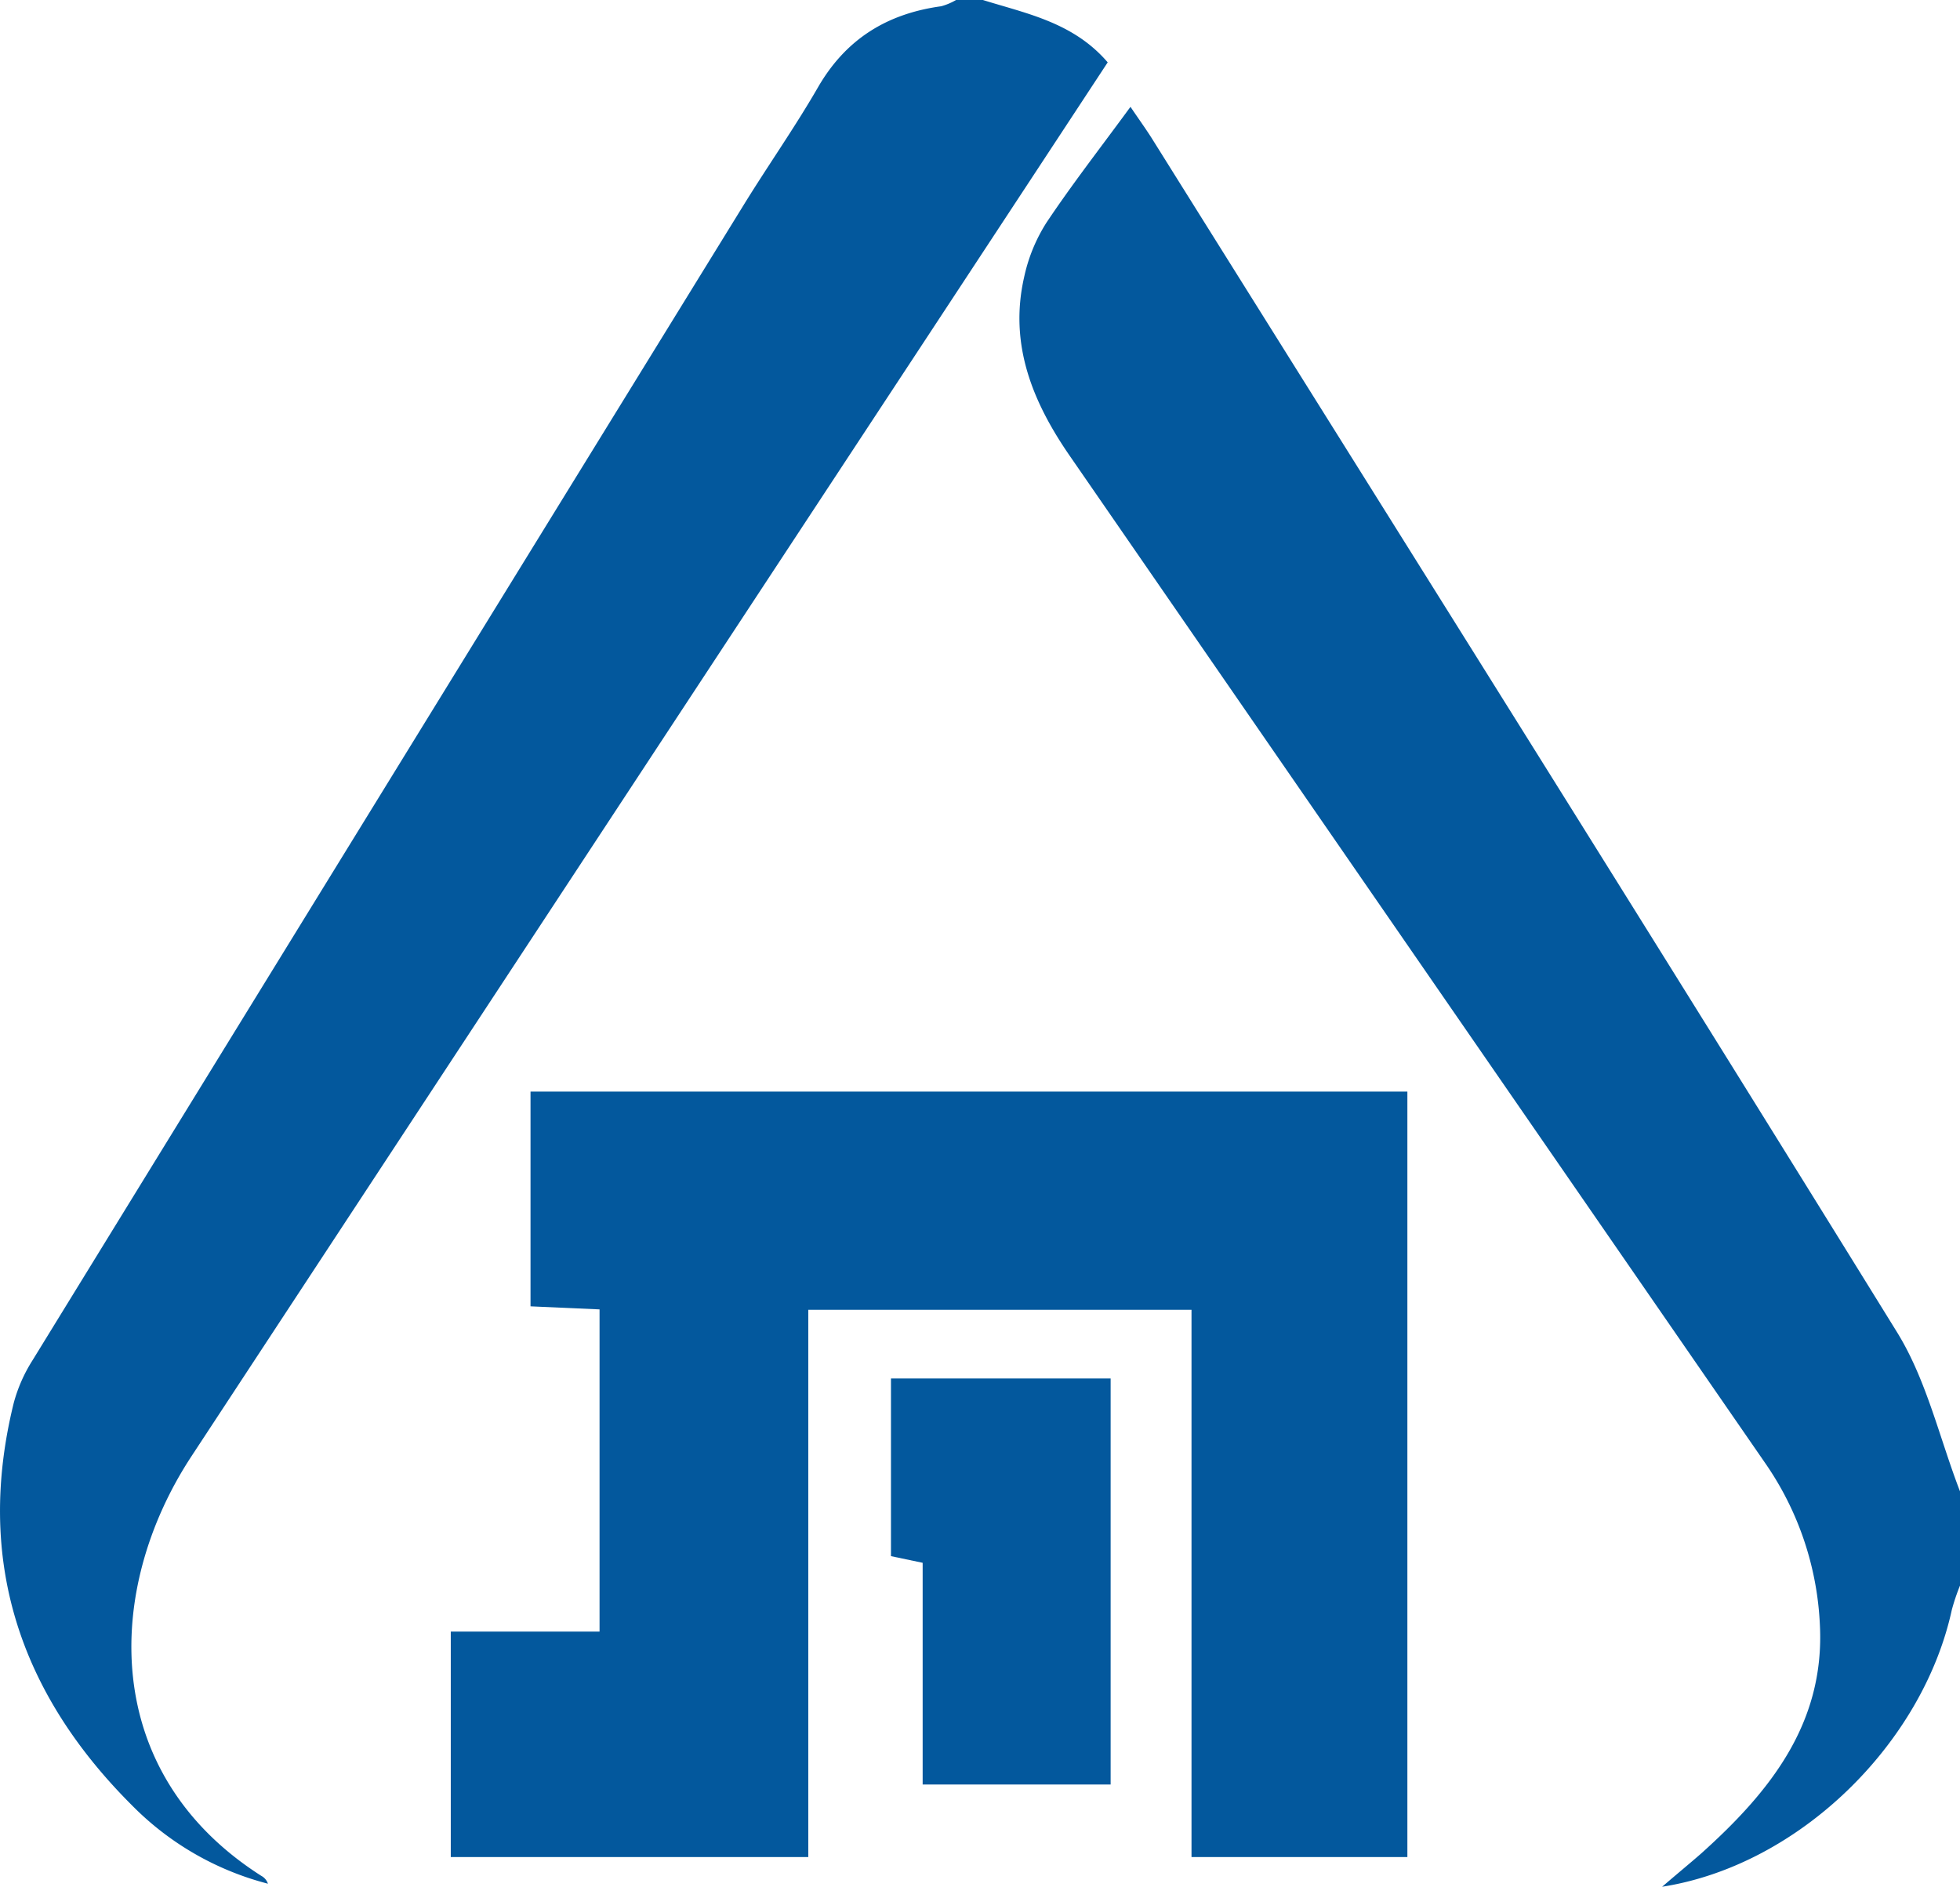
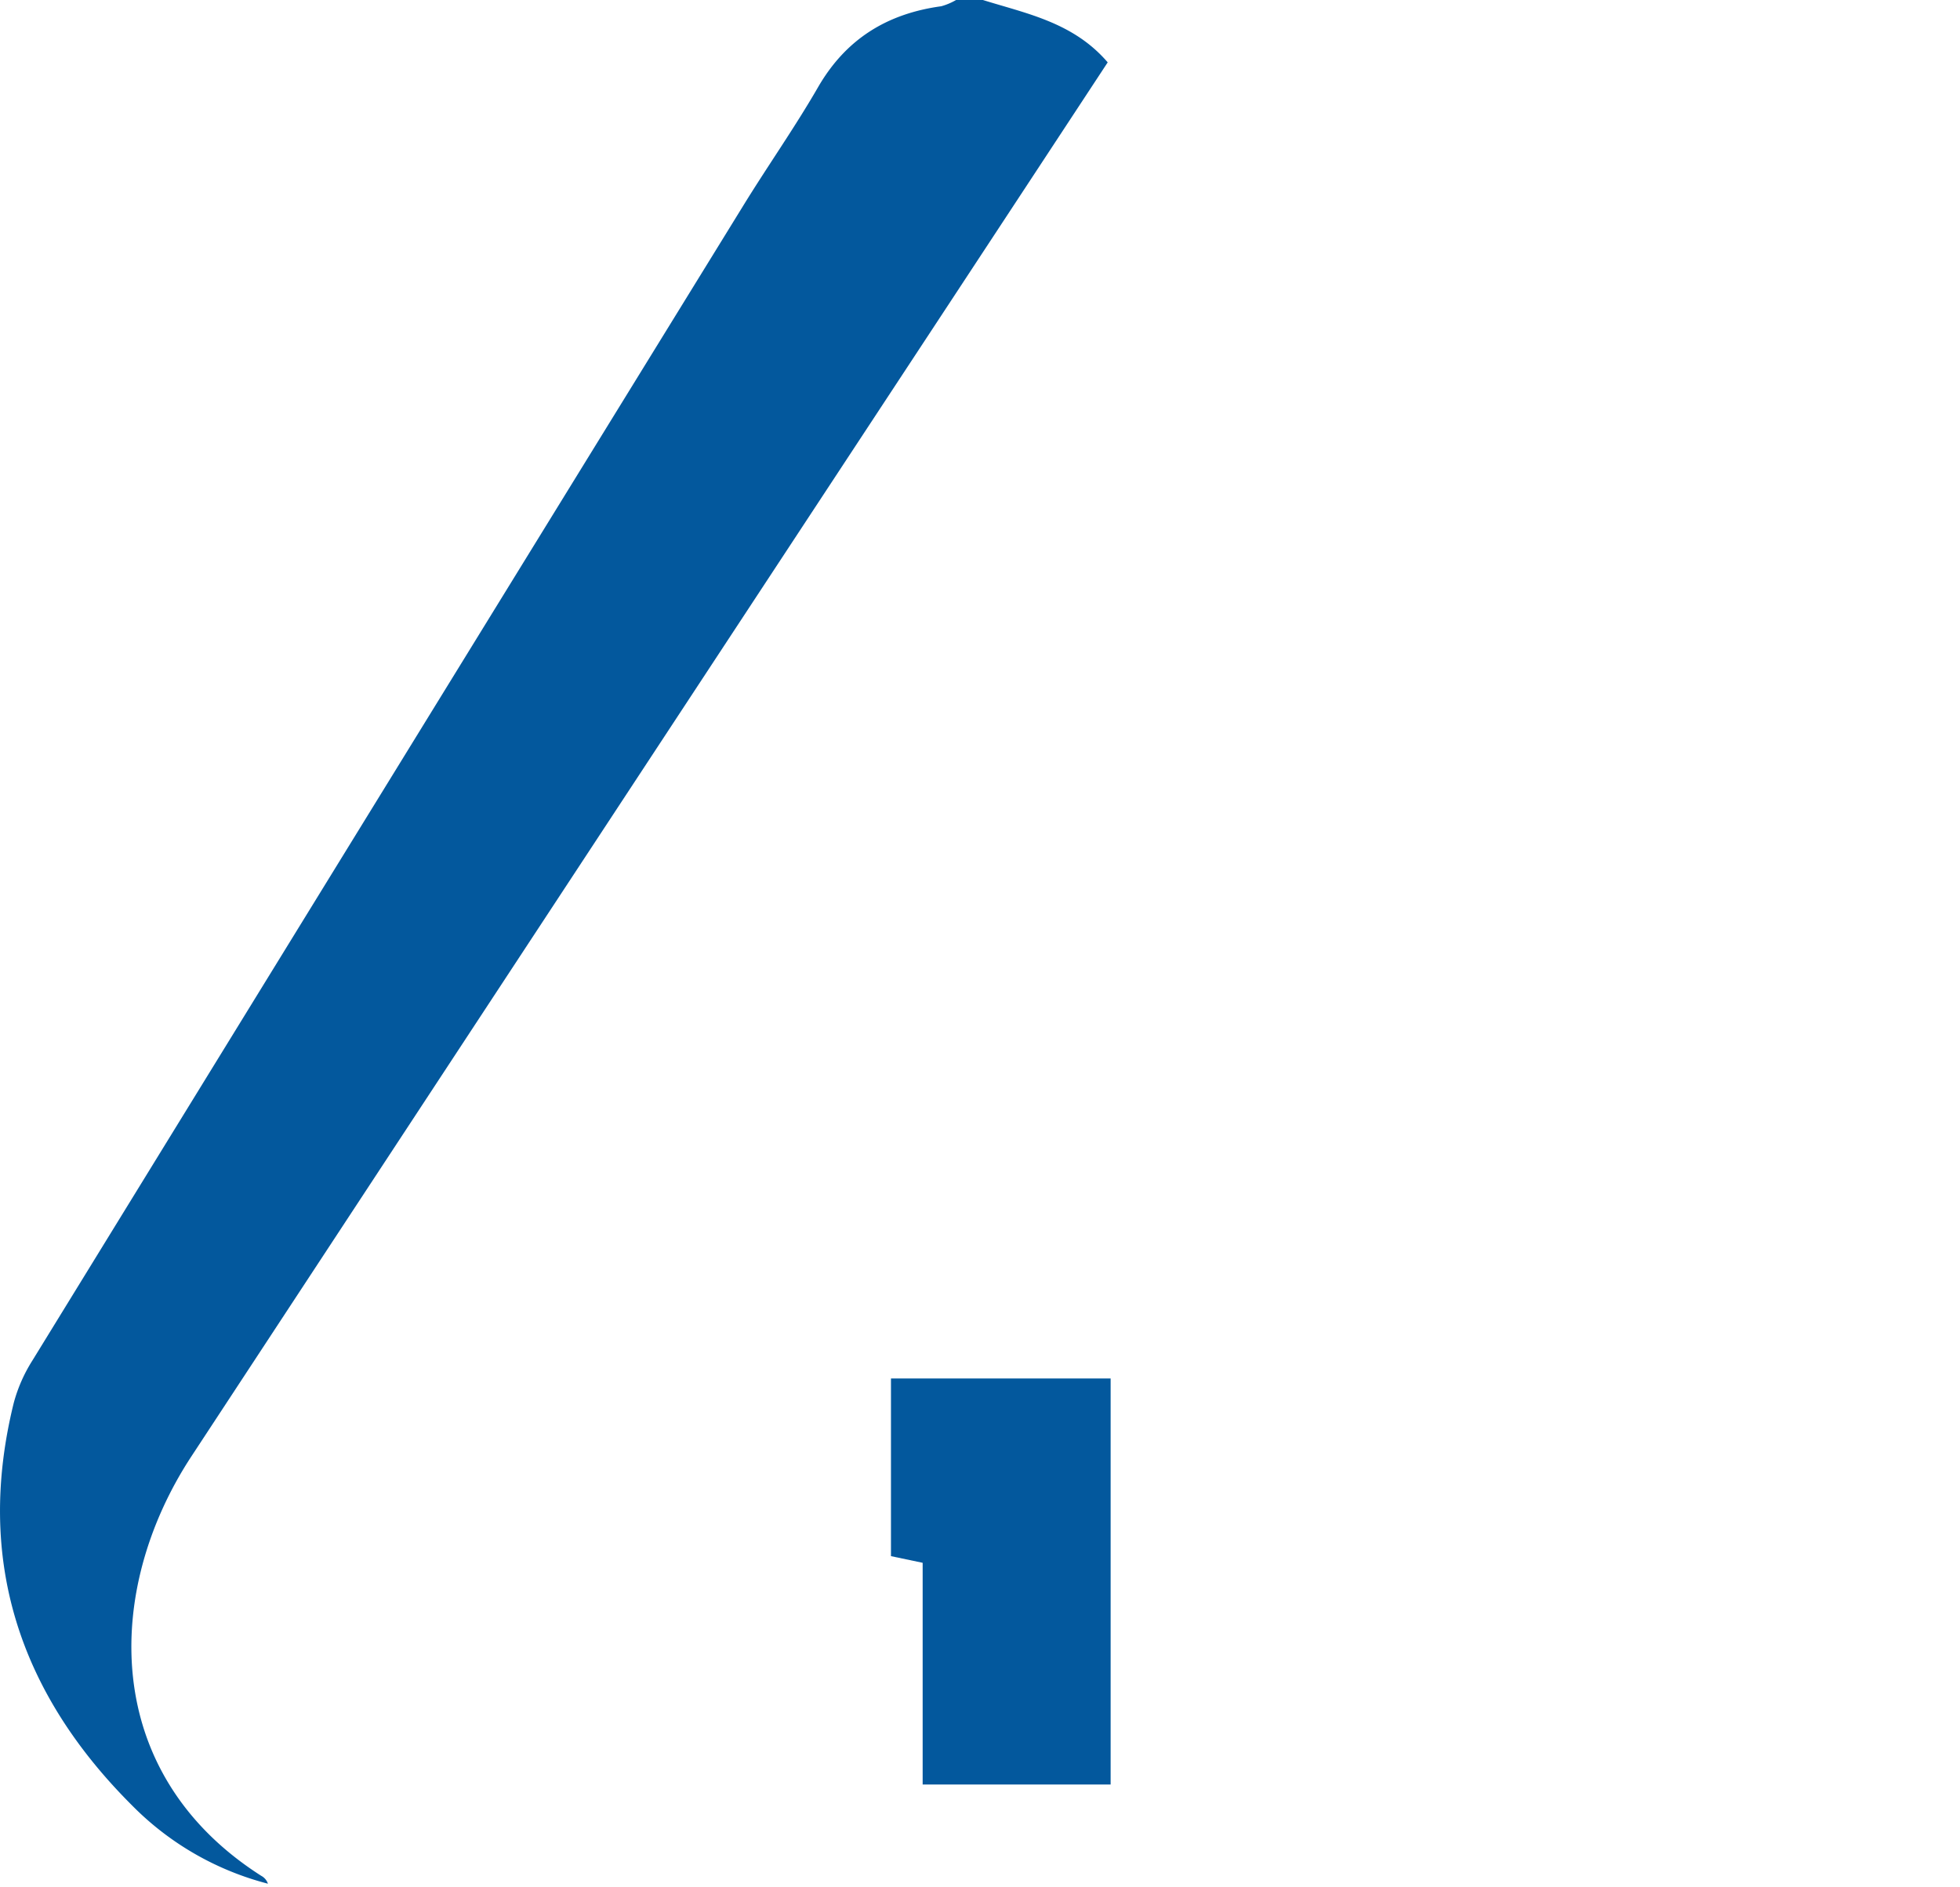
<svg xmlns="http://www.w3.org/2000/svg" viewBox="0 0 294.45 283.46">
  <defs>
    <style>.cls-1{fill:#03589d;}</style>
  </defs>
  <title>SII</title>
  <g id="SII-2" data-name="SII">
-     <path class="cls-1" d="M147.66,0c6.61,2.06,13.6,3.37,18.75,9.37Q154.13,28.06,141.74,46.9q-56.54,85.95-113,171.92c-13.11,20-13.74,47.53,10.51,63a2.08,2.08,0,0,1,1,1.18,44.17,44.17,0,0,1-20.41-11.76C2.92,254.37-3.75,234.35,2.06,210.79a23.09,23.09,0,0,1,2.8-6.38Q58.2,117.64,111.64,30.93c3.69-6,7.74-11.74,11.25-17.82C127.08,5.85,133.28,2.05,141.4.94A9.38,9.38,0,0,0,143.63,0Z" />
-     <path class="cls-1" d="M294.45,238.21a32,32,0,0,0-1.23,3.65c-4.37,20.08-22.91,38.37-43.52,41.6,2.6-2.23,4.27-3.6,5.87-5,10.26-9.21,18.59-19.5,17.83-34.35a46.28,46.28,0,0,0-8.27-24.38q-52.21-75.6-104.41-151.23c-5.62-8.13-9.15-16.79-6.87-26.84a25,25,0,0,1,3.37-8.23c3.88-5.81,8.19-11.34,12.61-17.38,1.29,1.91,2.34,3.35,3.28,4.85C210.46,80.59,247.94,140.23,285,200.16c4.45,7.2,6.39,16,9.49,24Z" />
-     <path class="cls-1" d="M179,196.78H121.43V279H67.72V245.12H90.07v-48.4l-10.37-.46V164H211.43v115H179Z" />
+     <path class="cls-1" d="M147.66,0c6.61,2.06,13.6,3.37,18.75,9.37Q154.13,28.06,141.74,46.9q-56.54,85.95-113,171.92c-13.11,20-13.74,47.53,10.51,63a2.08,2.08,0,0,1,1,1.18,44.17,44.17,0,0,1-20.41-11.76C2.92,254.37-3.75,234.35,2.06,210.79a23.09,23.09,0,0,1,2.8-6.38Q58.2,117.64,111.64,30.93c3.69-6,7.74-11.74,11.25-17.82C127.08,5.85,133.28,2.05,141.4.94A9.38,9.38,0,0,0,143.63,0" />
    <path class="cls-1" d="M133.85,207.1h33v61H138.61V234.79l-4.76-1Z" />
  </g>
</svg>